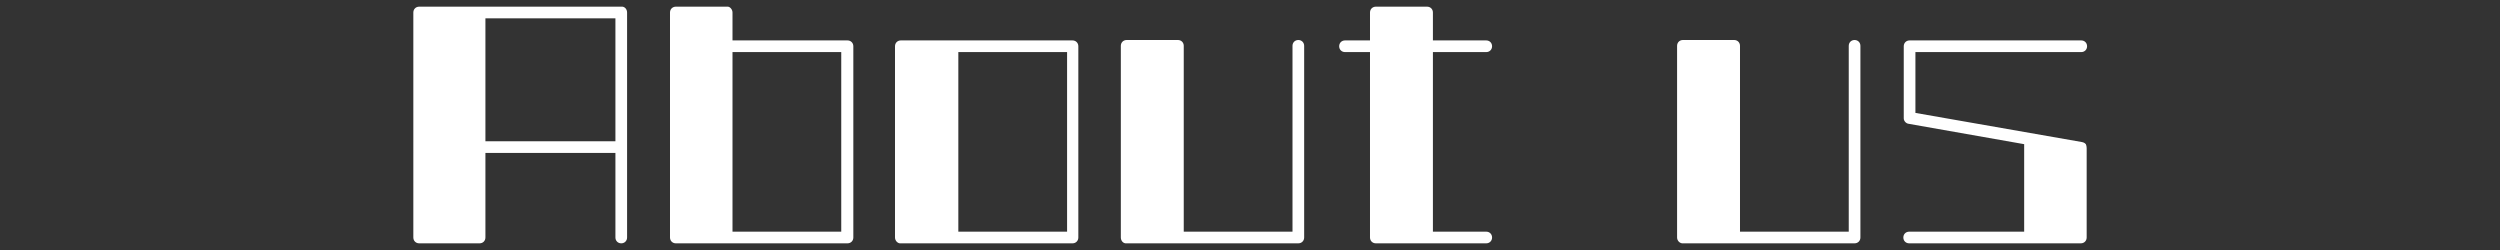
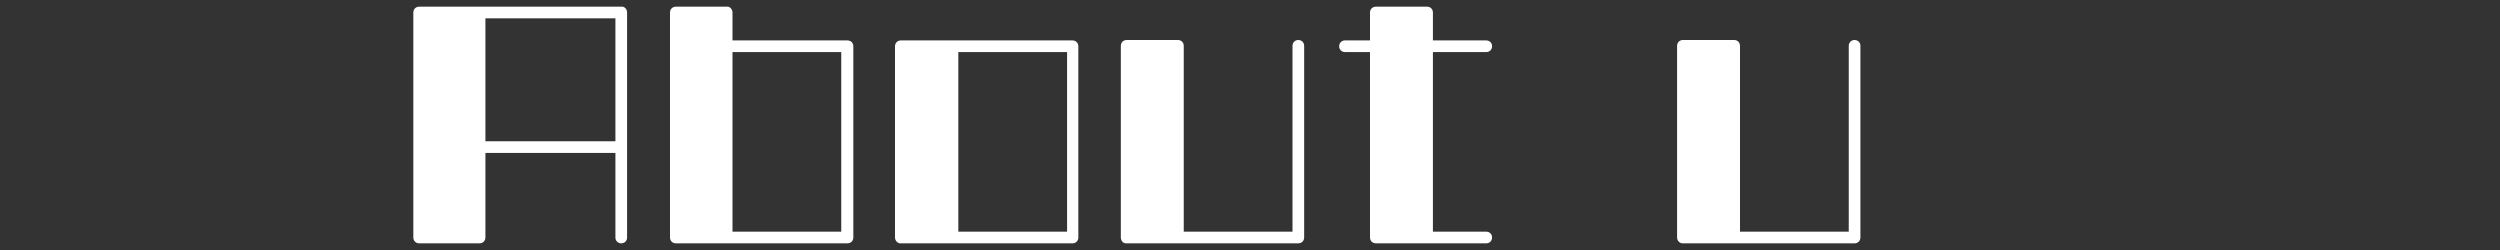
<svg xmlns="http://www.w3.org/2000/svg" version="1.1" id="レイヤー_1" x="0px" y="0px" viewBox="0 0 600 60" style="enable-background:new 0 0 600 60;" xml:space="preserve">
  <rect x="0" y="0" width="600" height="60" fill="#333333" stroke="none" />
  <style type="text/css">
	.st0{fill:#FFFFFF;}
</style>
  <g>
    <path class="st0" d="M150.5,3V57c0,0.8-0.6,1.4-1.4,1.4s-1.4-0.6-1.4-1.4c0,0,0-9.4,0-20.3h-31.2V57c0,0.8-0.6,1.4-1.4,1.4h-14.5   c-0.8,0-1.4-0.6-1.4-1.4V3c0-0.8,0.6-1.4,1.4-1.4h48.5C149.9,1.5,150.5,2.2,150.5,3z M147.7,33.9c0-13.5,0-28.1,0-29.5   c-2.1,0-23.2,0-31.2,0v29.5H147.7z" />
    <path class="st0" d="M175.8,3v6.7h27.6c0.8,0,1.4,0.6,1.4,1.4V57c0,0.8-0.6,1.4-1.4,1.4h-41.2c-0.8,0-1.4-0.6-1.4-1.4V3   c0-0.8,0.6-1.4,1.4-1.4h12.3C175.1,1.5,175.8,2.2,175.8,3z M175.8,12.5v43.1c7.3,0,24.1,0,26.1,0c0-2.6,0-40.5,0-43.1   C199.9,12.5,182.6,12.5,175.8,12.5z" />
    <path class="st0" d="M214.8,57V11.1c0-0.8,0.6-1.4,1.4-1.4h41.2c0.8,0,1.4,0.6,1.4,1.4V57c0,0.8-0.6,1.4-1.4,1.4h-41.2   C215.5,58.5,214.8,57.8,214.8,57z M256.1,12.5c-2.1,0-19.3,0-26.1,0v43.1c7.3,0,24.1,0,26.1,0C256.1,53.1,256.1,15.1,256.1,12.5z" />
    <path class="st0" d="M269,57V11c0-0.8,0.6-1.4,1.4-1.4h12.3c0.8,0,1.4,0.6,1.4,1.4v44.6c7.2,0,24.1,0,26.1,0c0-2.7,0-44.6,0-44.6   c0-0.8,0.6-1.4,1.4-1.4s1.4,0.6,1.4,1.4v46c0,0.8-0.6,1.4-1.4,1.4h-41.2C269.6,58.5,269,57.8,269,57z" />
    <path class="st0" d="M328.8,12.5h-6c-0.8,0-1.4-0.6-1.4-1.4s0.6-1.4,1.4-1.4h6V3c0-0.8,0.6-1.4,1.4-1.4h12.3c0.8,0,1.4,0.6,1.4,1.4   v6.7h12.8c0.8,0,1.4,0.6,1.4,1.4s-0.6,1.4-1.4,1.4h-12.8v43.1h12.8c0.8,0,1.4,0.6,1.4,1.4s-0.6,1.4-1.4,1.4h-26.5   c-0.8,0-1.4-0.6-1.4-1.4V12.5z" />
    <path class="st0" d="M402.5,57V11c0-0.8,0.6-1.4,1.4-1.4h12.3c0.8,0,1.4,0.6,1.4,1.4v44.6c7.2,0,24.1,0,26.1,0c0-2.7,0-44.6,0-44.6   c0-0.8,0.6-1.4,1.4-1.4s1.4,0.6,1.4,1.4v46c0,0.8-0.6,1.4-1.4,1.4H404C403.2,58.5,402.5,57.8,402.5,57z" />
-     <path class="st0" d="M500.8,35.6V57c0,0.8-0.6,1.4-1.4,1.4h-41.2c-0.8,0-1.4-0.6-1.4-1.4s0.6-1.4,1.4-1.4h27.6v-21l-27.8-4.9   c-0.6-0.1-1.1-0.7-1.1-1.3V11.1c0-0.8,0.6-1.4,1.4-1.4h41.2c0.8,0,1.4,0.6,1.4,1.4s-0.6,1.4-1.4,1.4c0,0-37.2,0-39.8,0   c0,2.2,0,12.7,0,14.6c2.2,0.4,40,7,40,7s0.6,0.1,0.9,0.5C500.8,35,500.8,35.6,500.8,35.6z" />
  </g>
</svg>